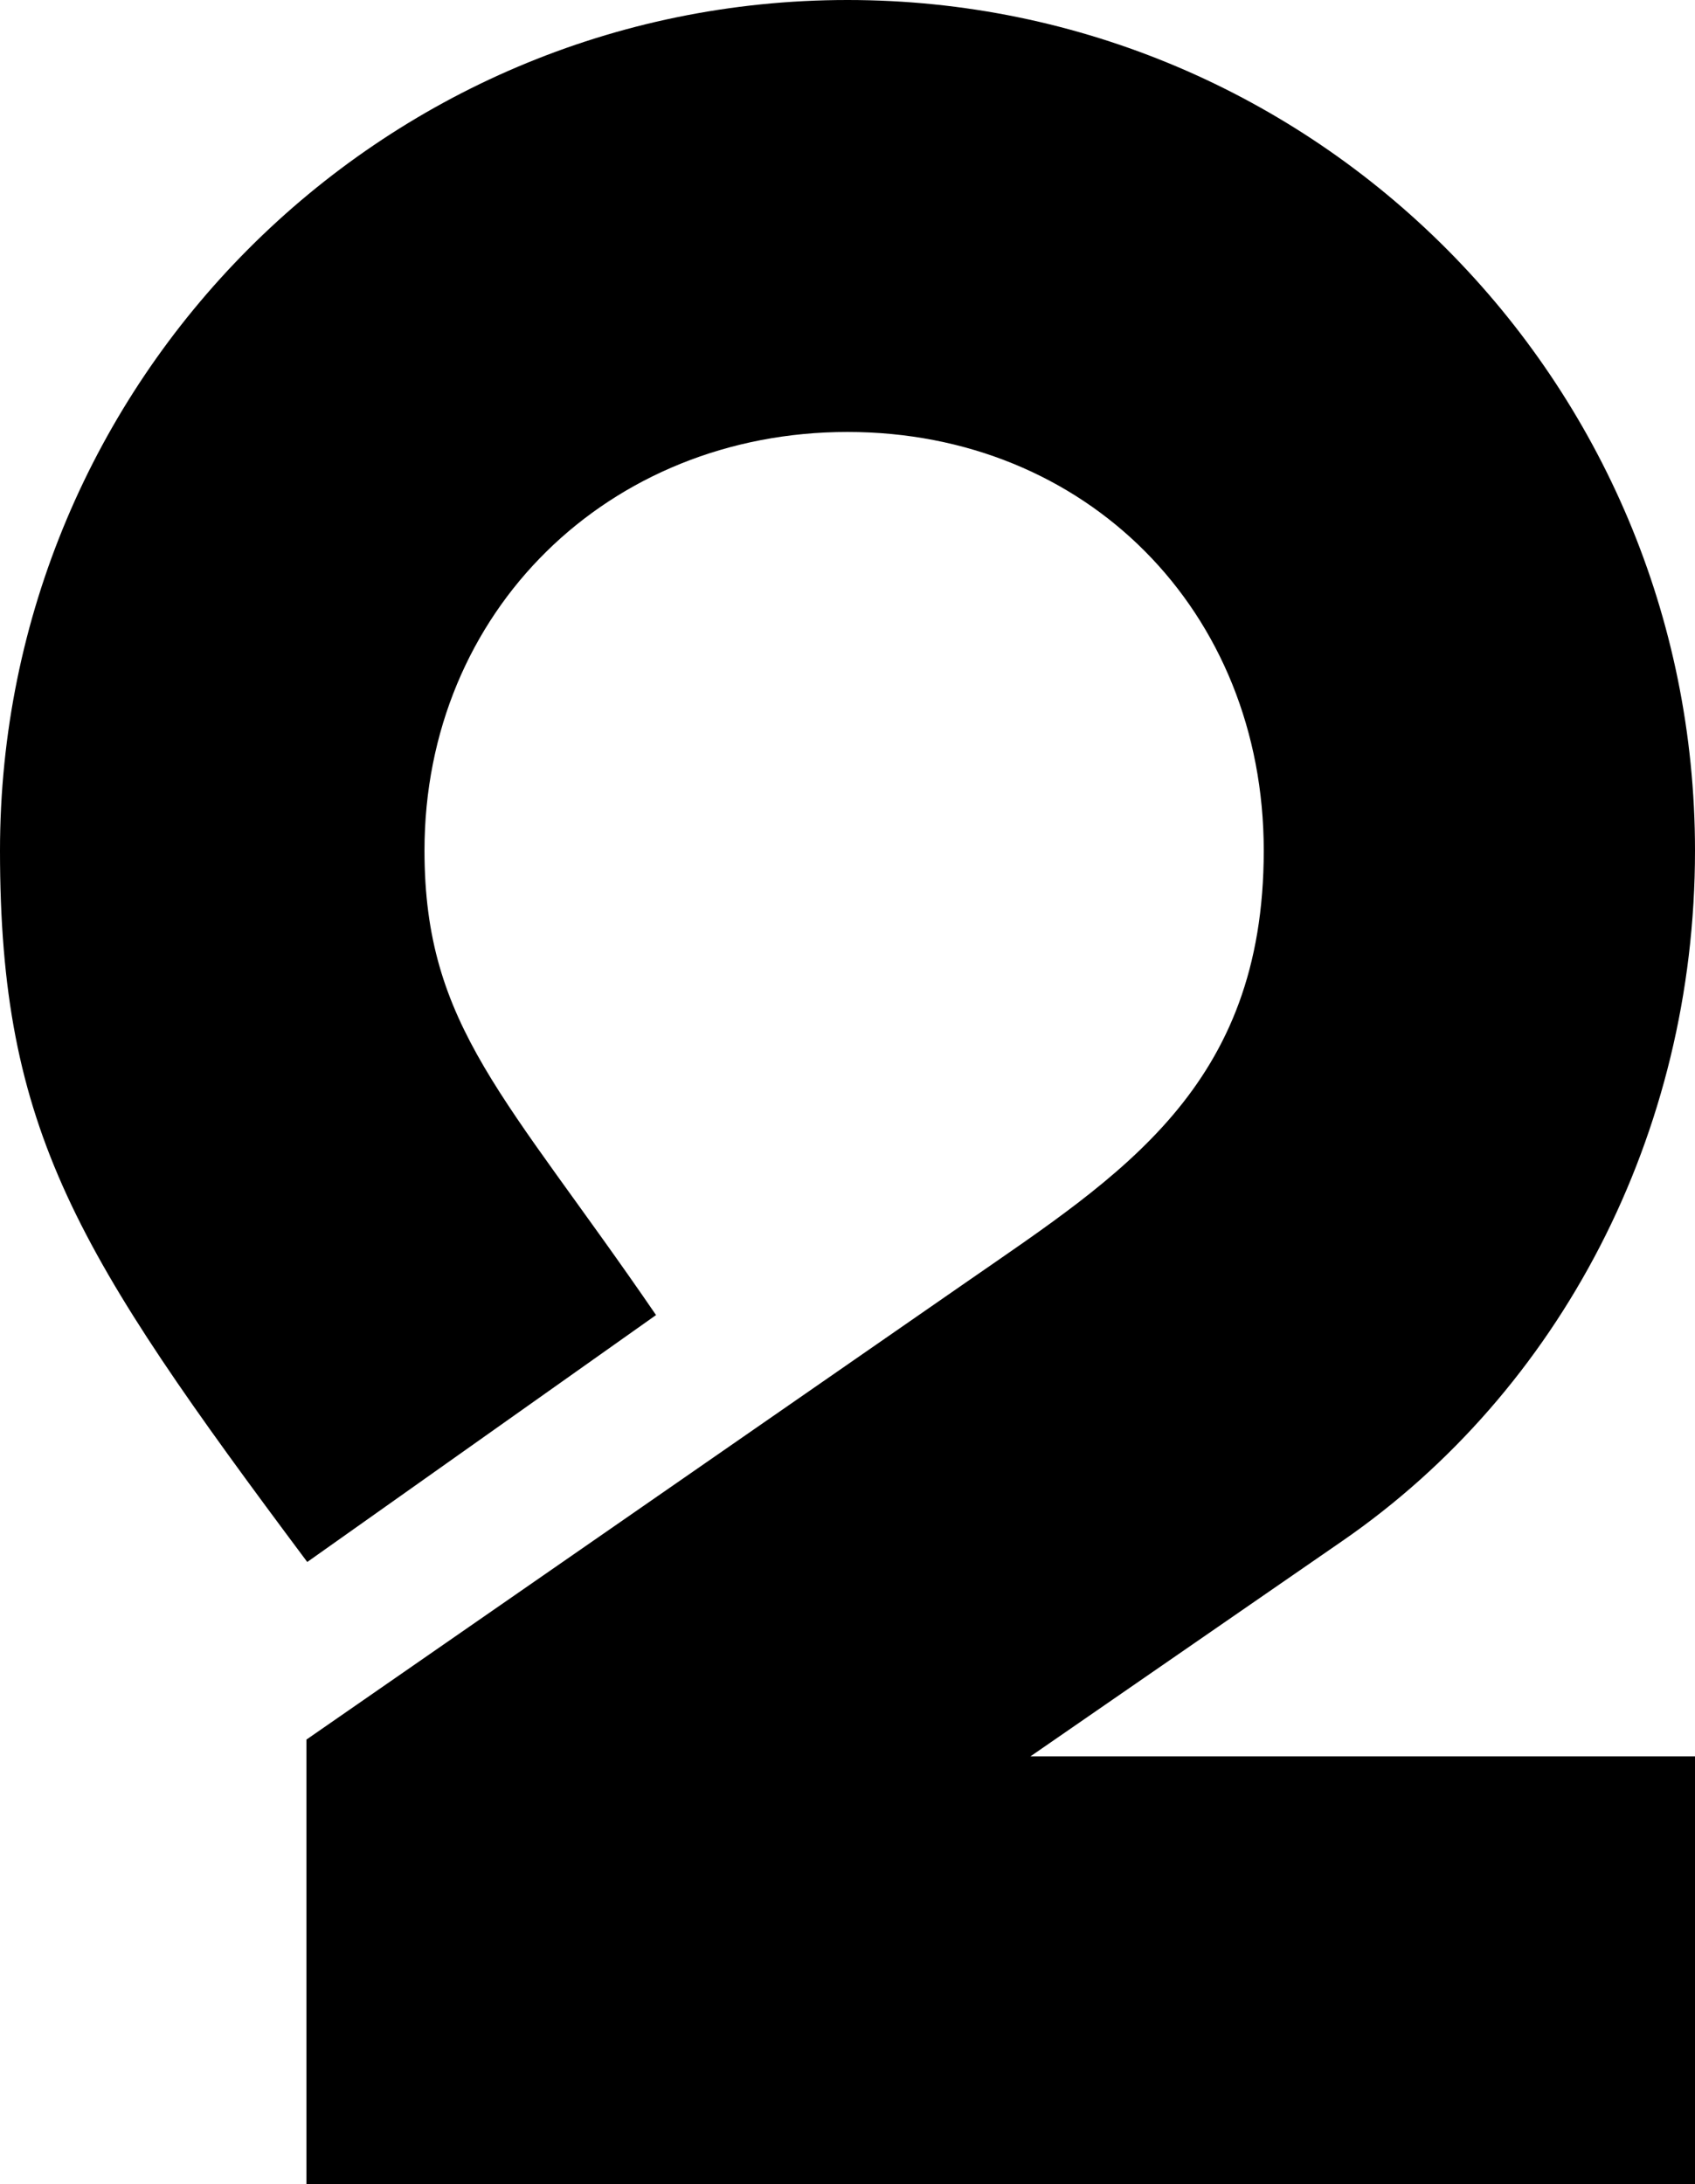
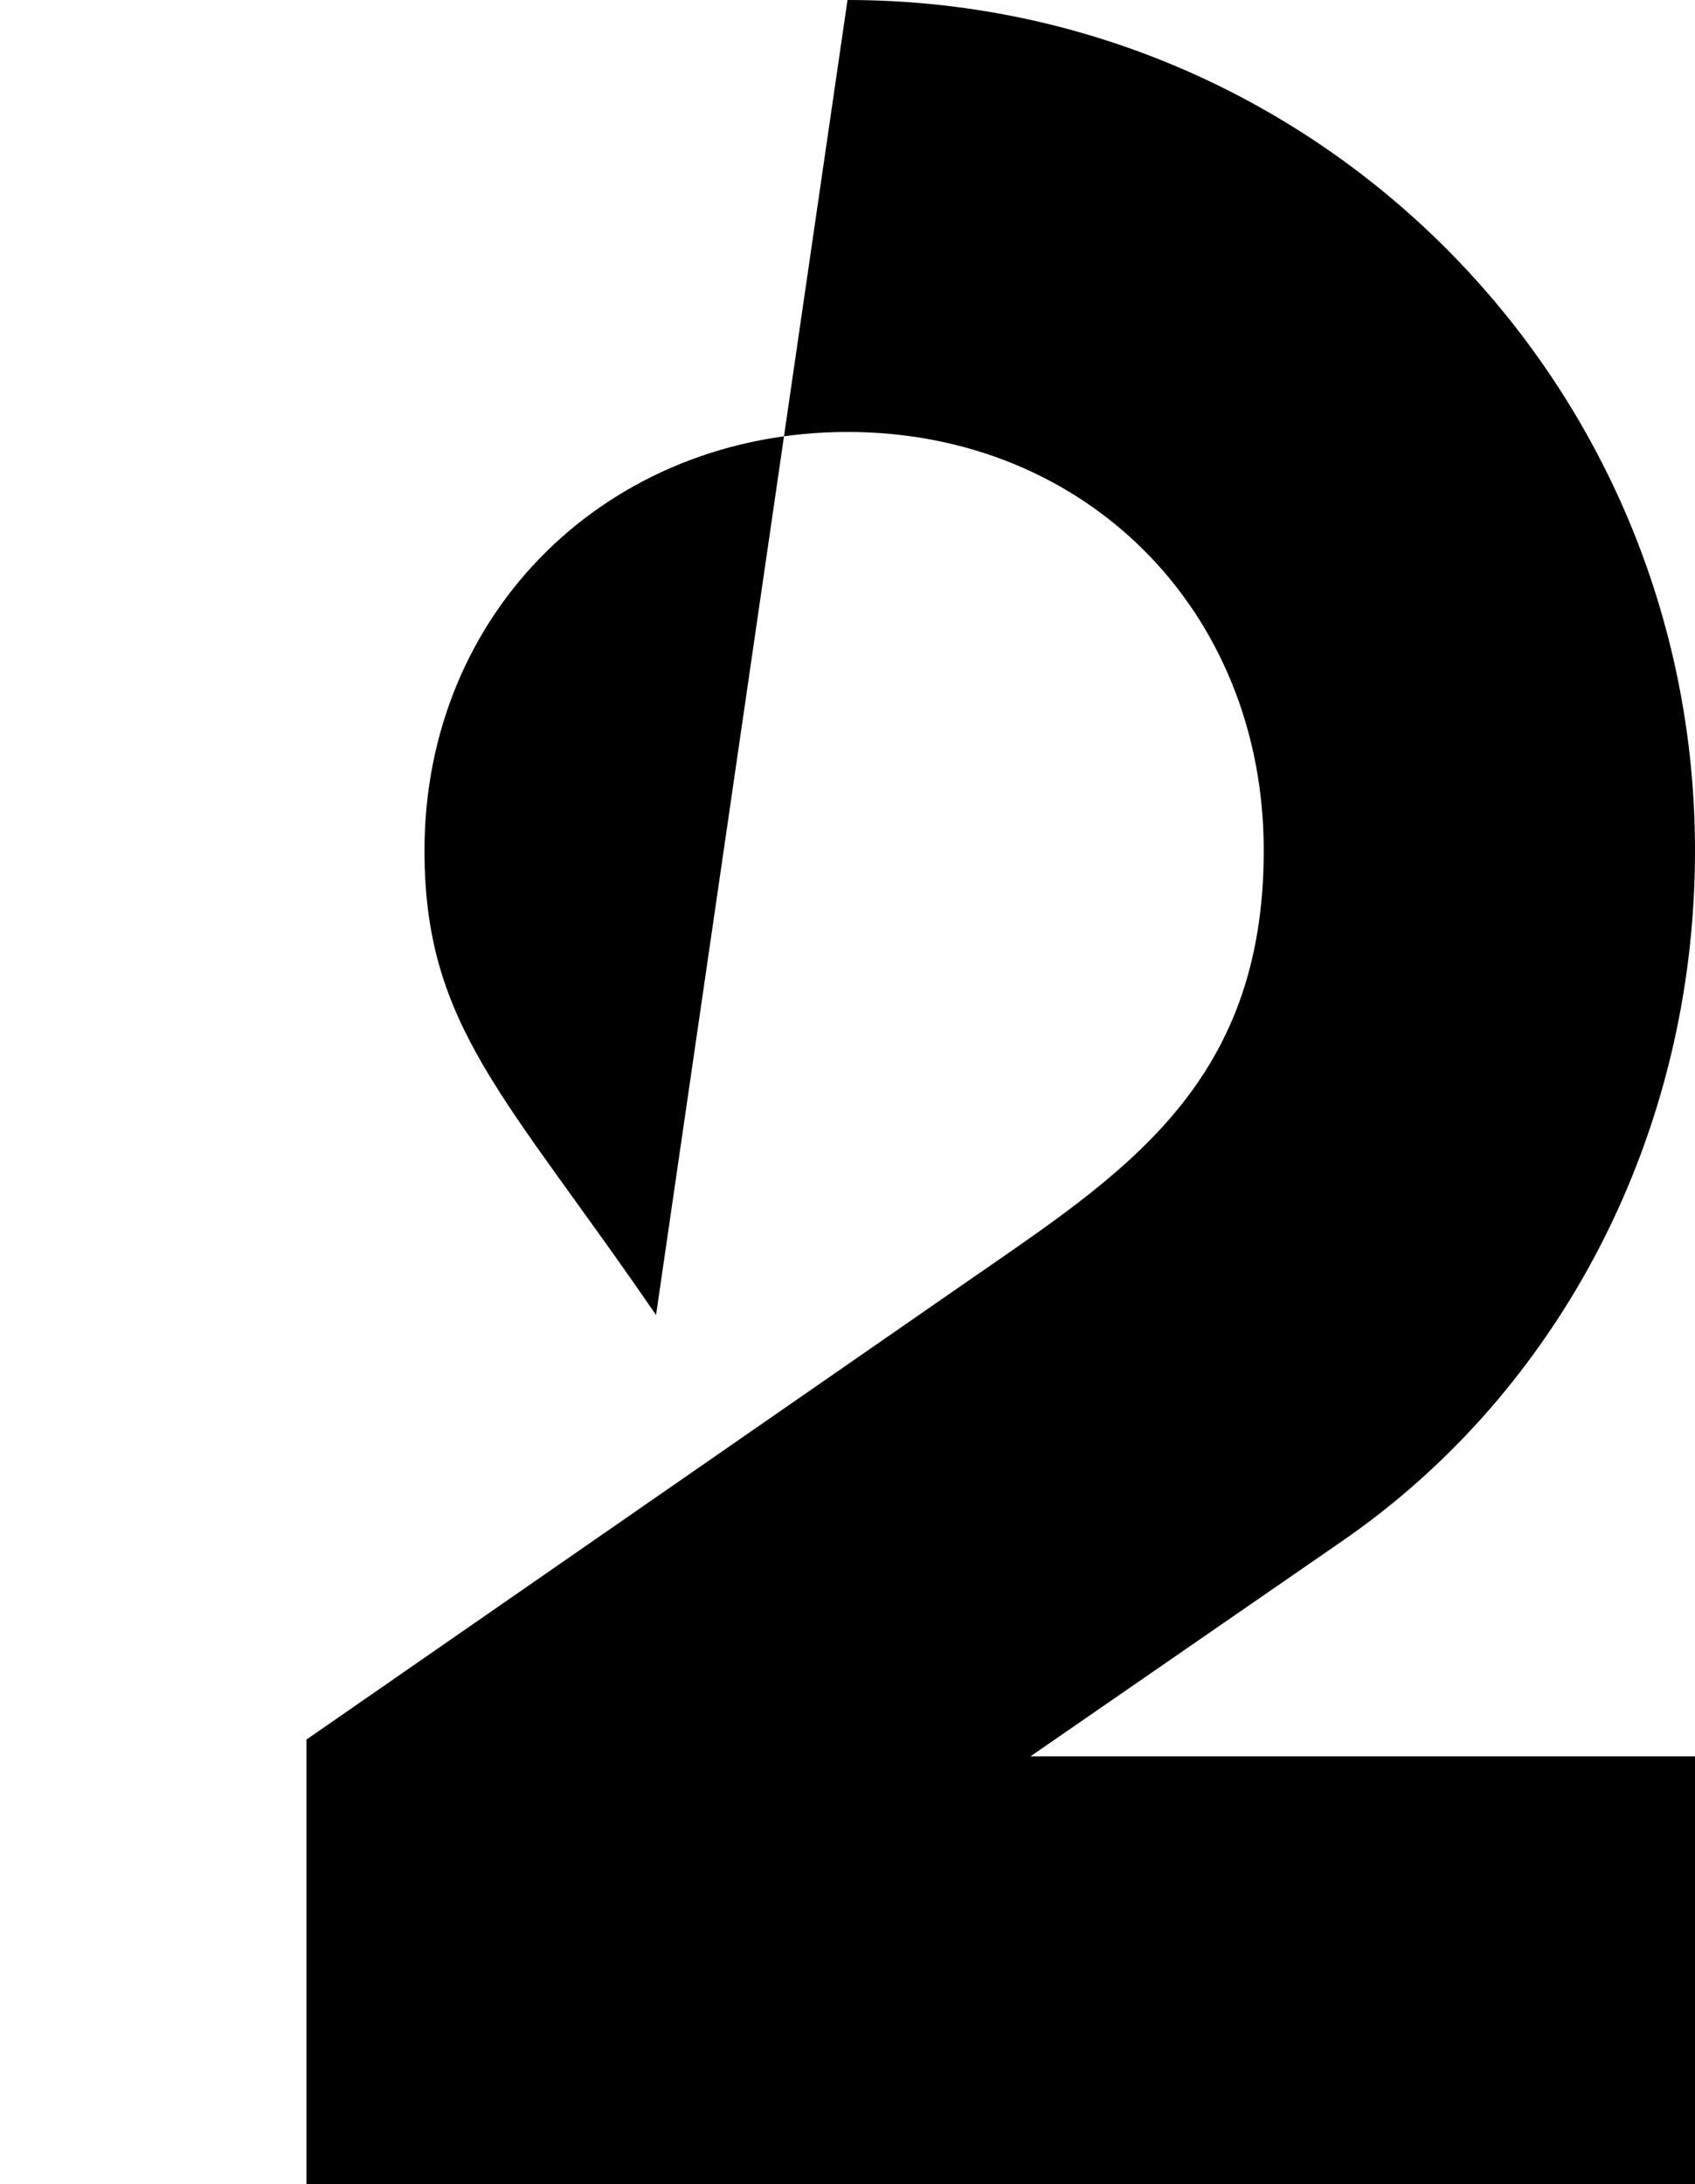
<svg xmlns="http://www.w3.org/2000/svg" xmlns:ns1="http://www.inkscape.org/namespaces/inkscape" xmlns:ns2="http://sodipodi.sourceforge.net/DTD/sodipodi-0.dtd" width="251.354mm" height="323.861mm" viewBox="0 0 251.354 323.861" version="1.1" id="svg956" ns1:version="1.1 (c68e22c387, 2021-05-23)" ns2:docname="KPRC_logo_1976.svg">
  <ns2:namedview id="namedview958" pagecolor="#505050" bordercolor="#eeeeee" borderopacity="1" ns1:pageshadow="0" ns1:pageopacity="0" ns1:pagecheckerboard="0" ns1:document-units="mm" showgrid="false" ns1:zoom="0.70710678" ns1:cx="265.16504" ns1:cy="272.23611" ns1:window-width="1600" ns1:window-height="847" ns1:window-x="-8" ns1:window-y="-8" ns1:window-maximized="1" ns1:current-layer="svg956" ns1:snap-bbox="true" ns1:bbox-paths="true" ns1:bbox-nodes="true" ns1:snap-bbox-edge-midpoints="true" ns1:snap-bbox-midpoints="true" ns1:object-paths="true" ns1:snap-intersection-paths="true" ns1:snap-smooth-nodes="true" ns1:snap-midpoints="true" />
  <defs id="defs953" />
-   <path id="rect2527" style="opacity:1;vector-effect:none;fill:#000000;fill-rule:evenodd;stroke:none;stroke-width:0.265;stop-color:#000000;stop-opacity:1" d="M 125.678,0 C 56.268,3.3192282e-6 0,56.471 0,126.13 0,167.727 11.3,185.759 45.563,231.613 L 97.285,194.998 C 75.092,162.58 62.948,152.262 62.948,126.132 c 0,-35.518 27.34,-62.08 62.731,-62.08 35.391,2e-6 61.724,26.562 61.724,62.08 0,35.092 -21.22,48.121 -44.134,64.004 l -97.831,67.813 v 65.912 H 251.354 v -63.425 h -98.55 l 46.306,-31.977 C 231.248,206.267 251.354,168.269 251.354,126.13 251.354,56.47 195.087,-1.6121926e-5 125.678,0 Z" ns2:nodetypes="ssccsssscccccsss" />
+   <path id="rect2527" style="opacity:1;vector-effect:none;fill:#000000;fill-rule:evenodd;stroke:none;stroke-width:0.265;stop-color:#000000;stop-opacity:1" d="M 125.678,0 L 97.285,194.998 C 75.092,162.58 62.948,152.262 62.948,126.132 c 0,-35.518 27.34,-62.08 62.731,-62.08 35.391,2e-6 61.724,26.562 61.724,62.08 0,35.092 -21.22,48.121 -44.134,64.004 l -97.831,67.813 v 65.912 H 251.354 v -63.425 h -98.55 l 46.306,-31.977 C 231.248,206.267 251.354,168.269 251.354,126.13 251.354,56.47 195.087,-1.6121926e-5 125.678,0 Z" ns2:nodetypes="ssccsssscccccsss" />
</svg>